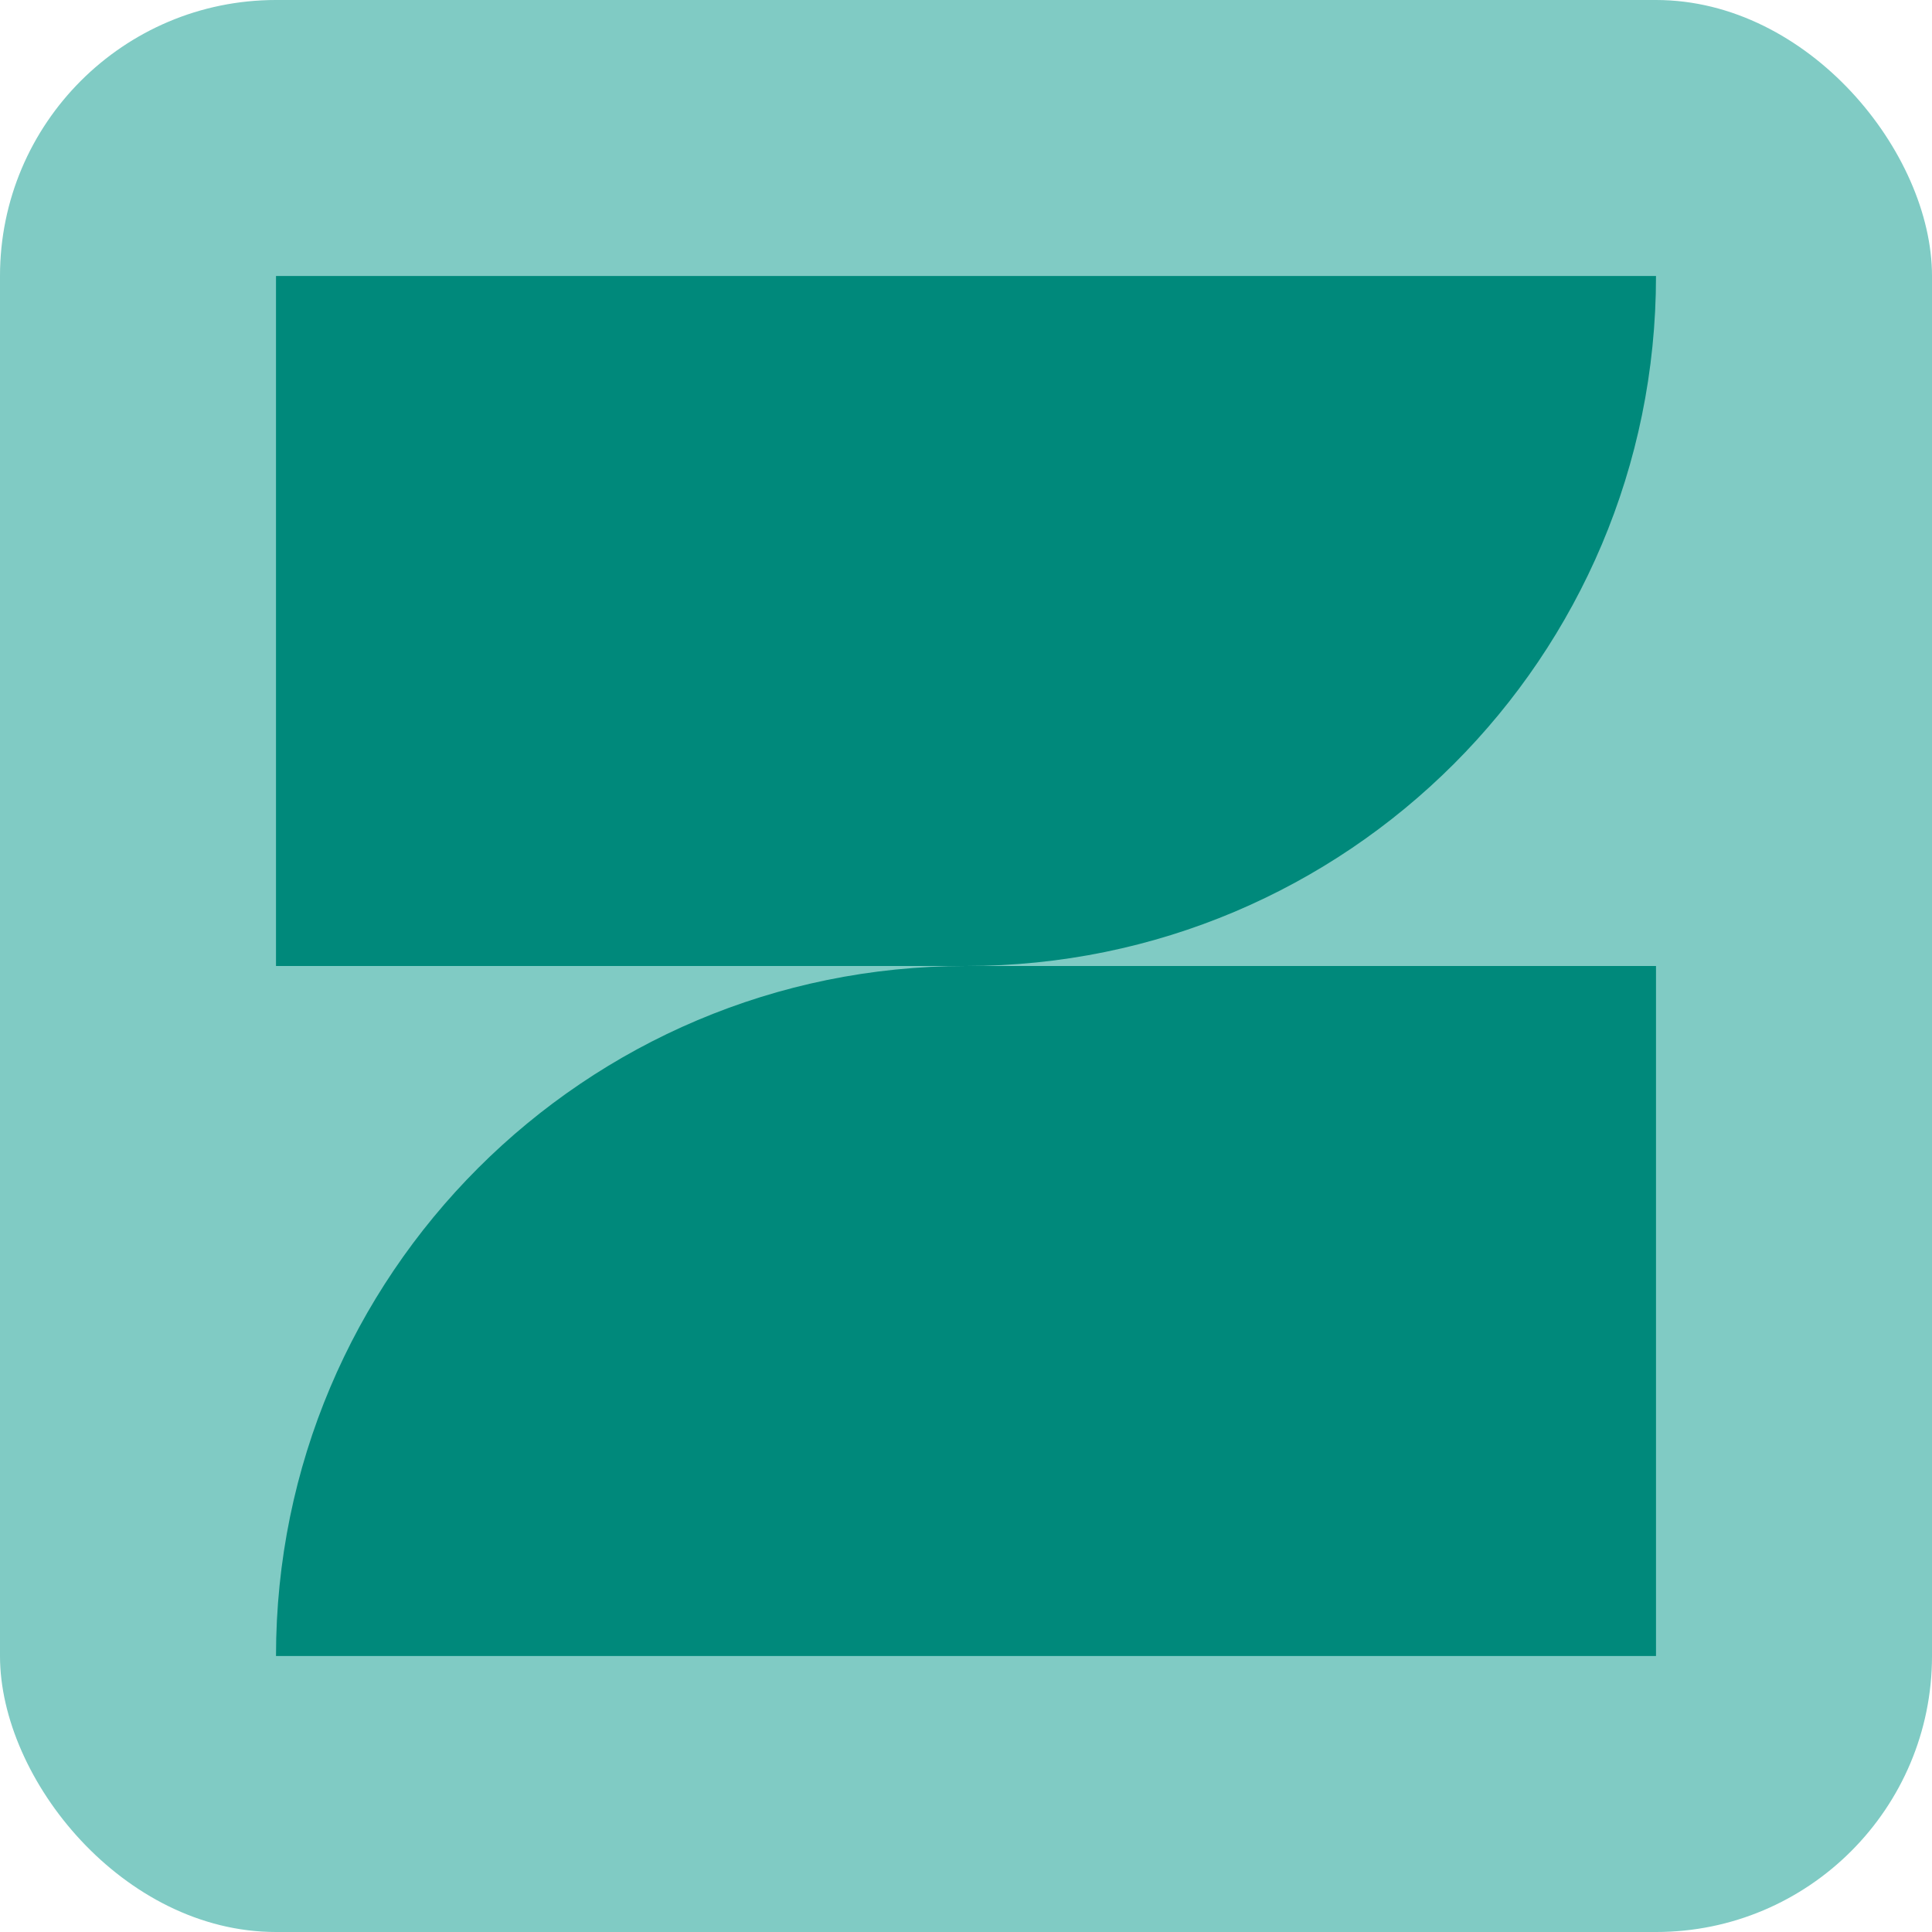
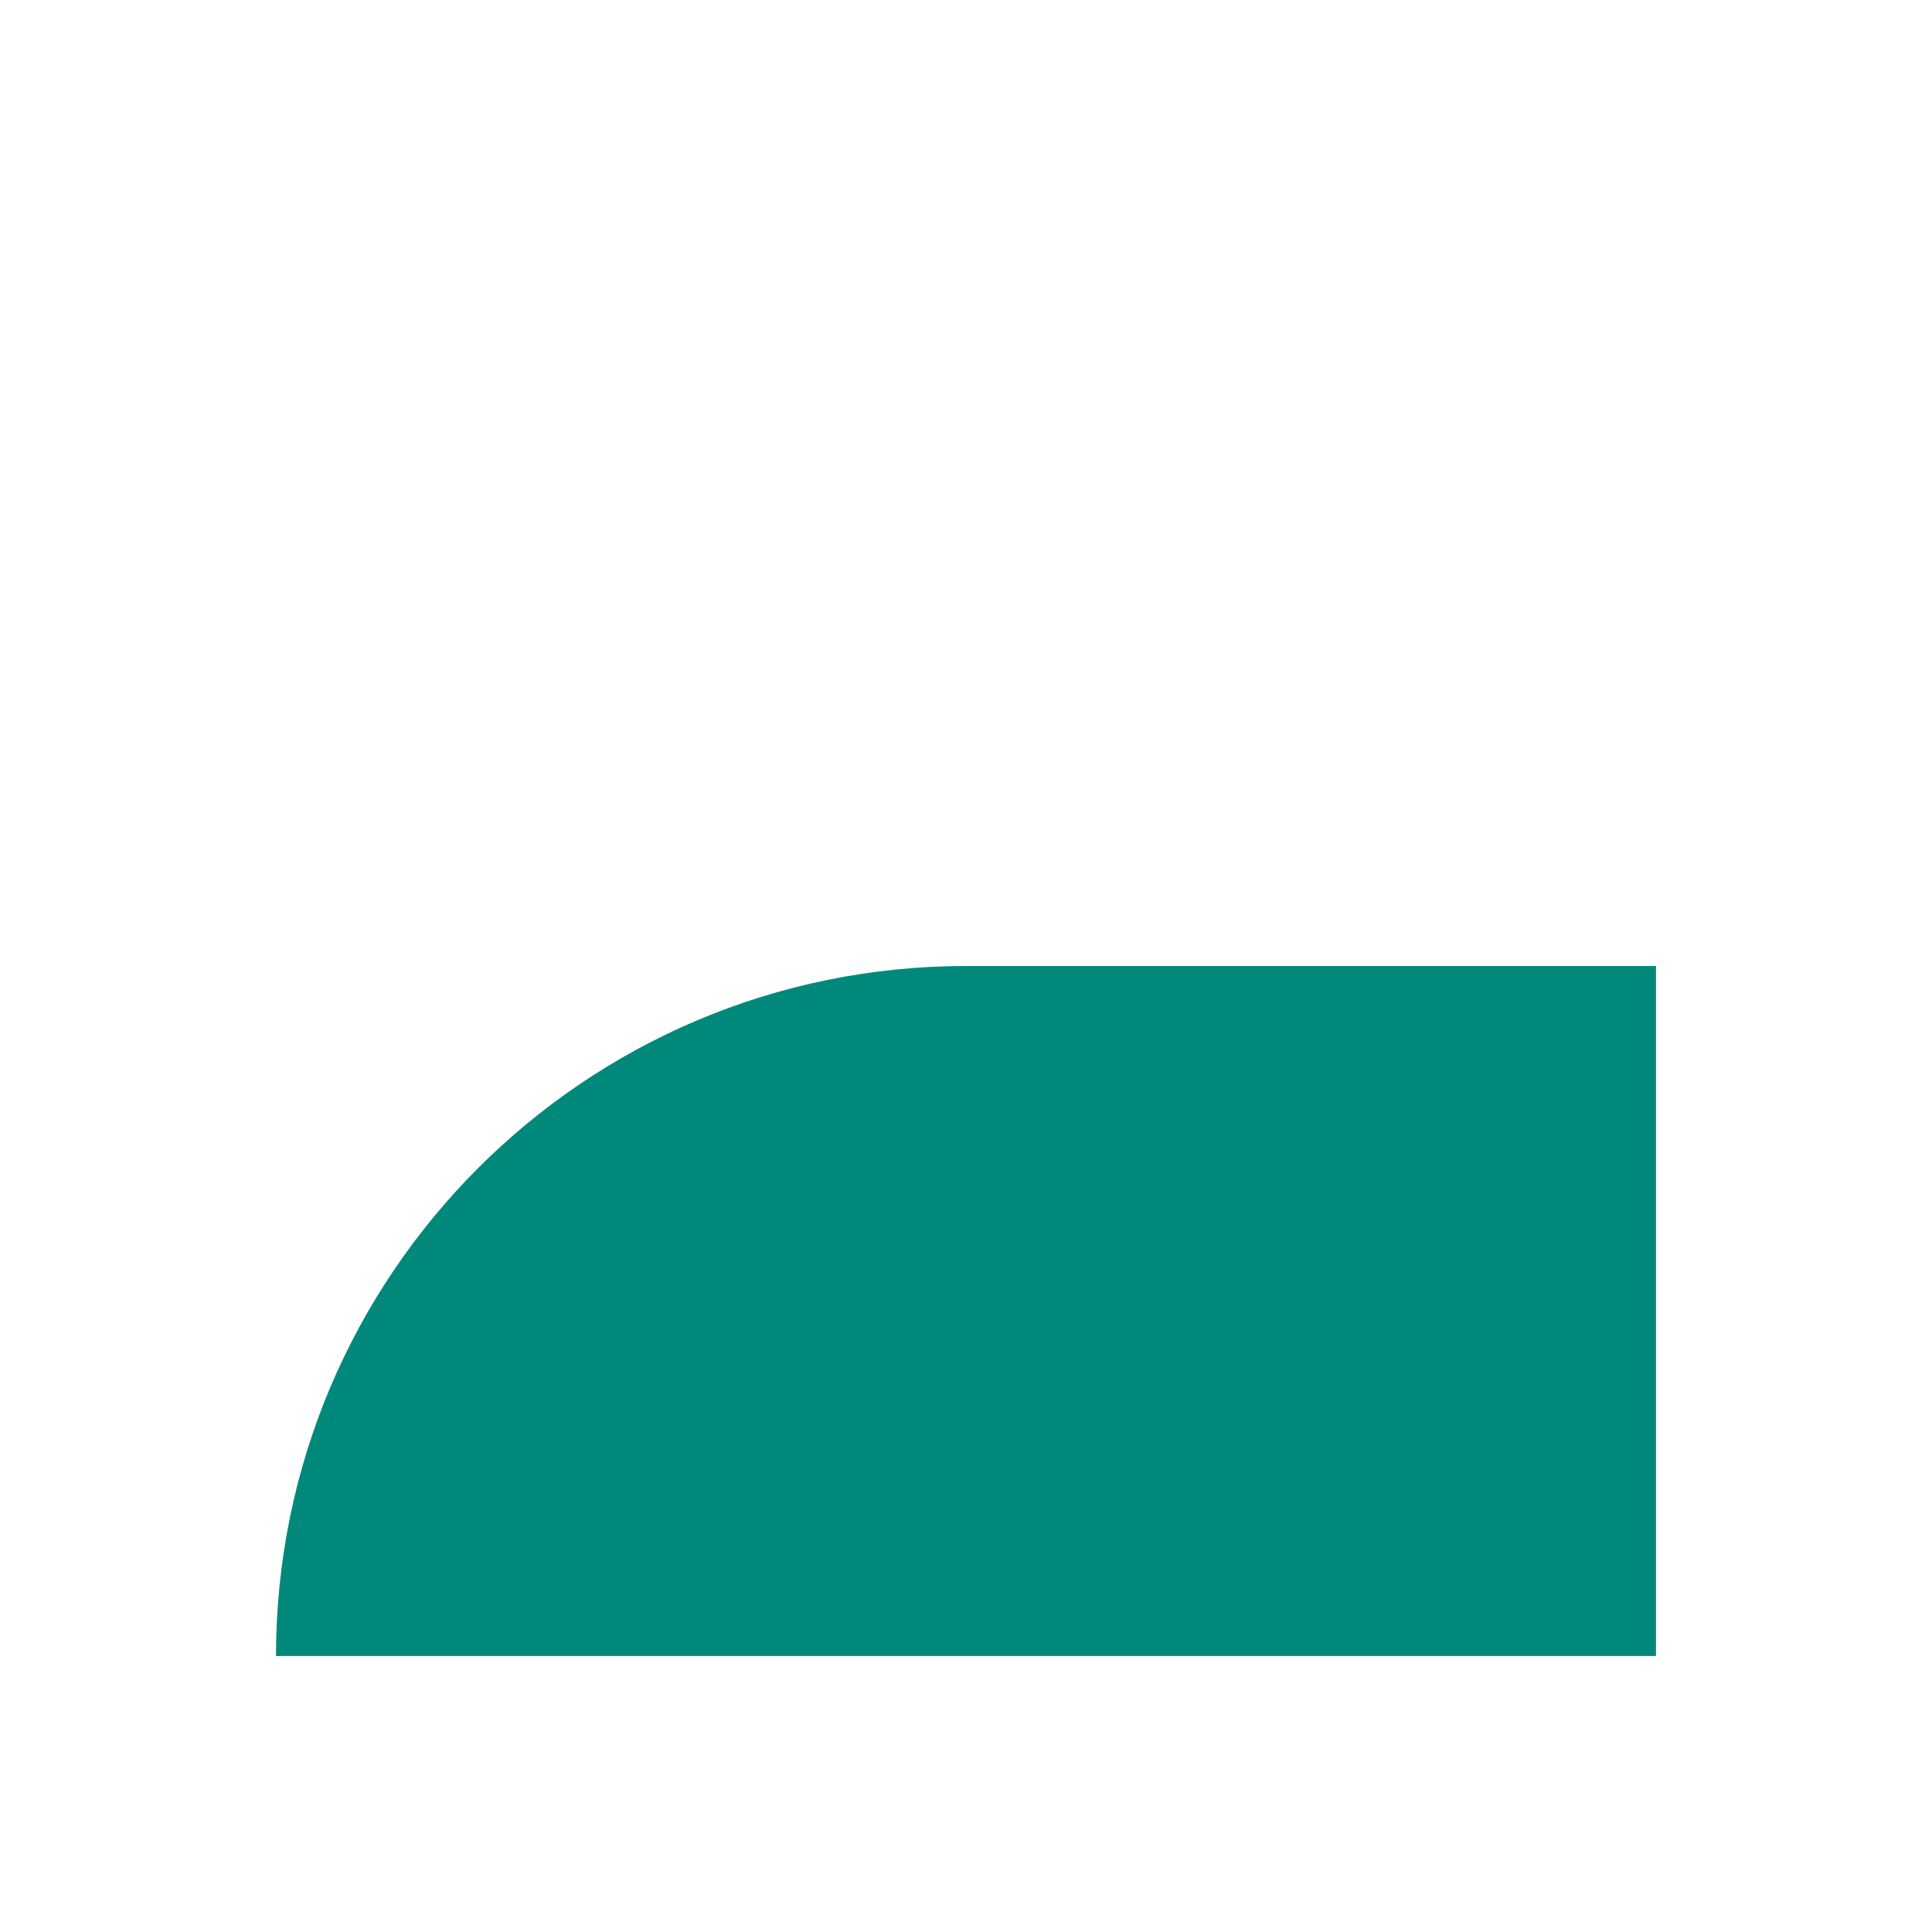
<svg xmlns="http://www.w3.org/2000/svg" width="28" height="28" viewBox="0 0 28 28" fill="none">
-   <rect width="28" height="28" rx="4" fill="#80CBC4" />
  <path d="M4 24C4 18.477 8.477 14 14 14H24V24H4Z" fill="#00897B" />
-   <path d="M4 4V14H14C19.523 14 24 9.523 24 4H4Z" fill="#00897B" />
</svg>